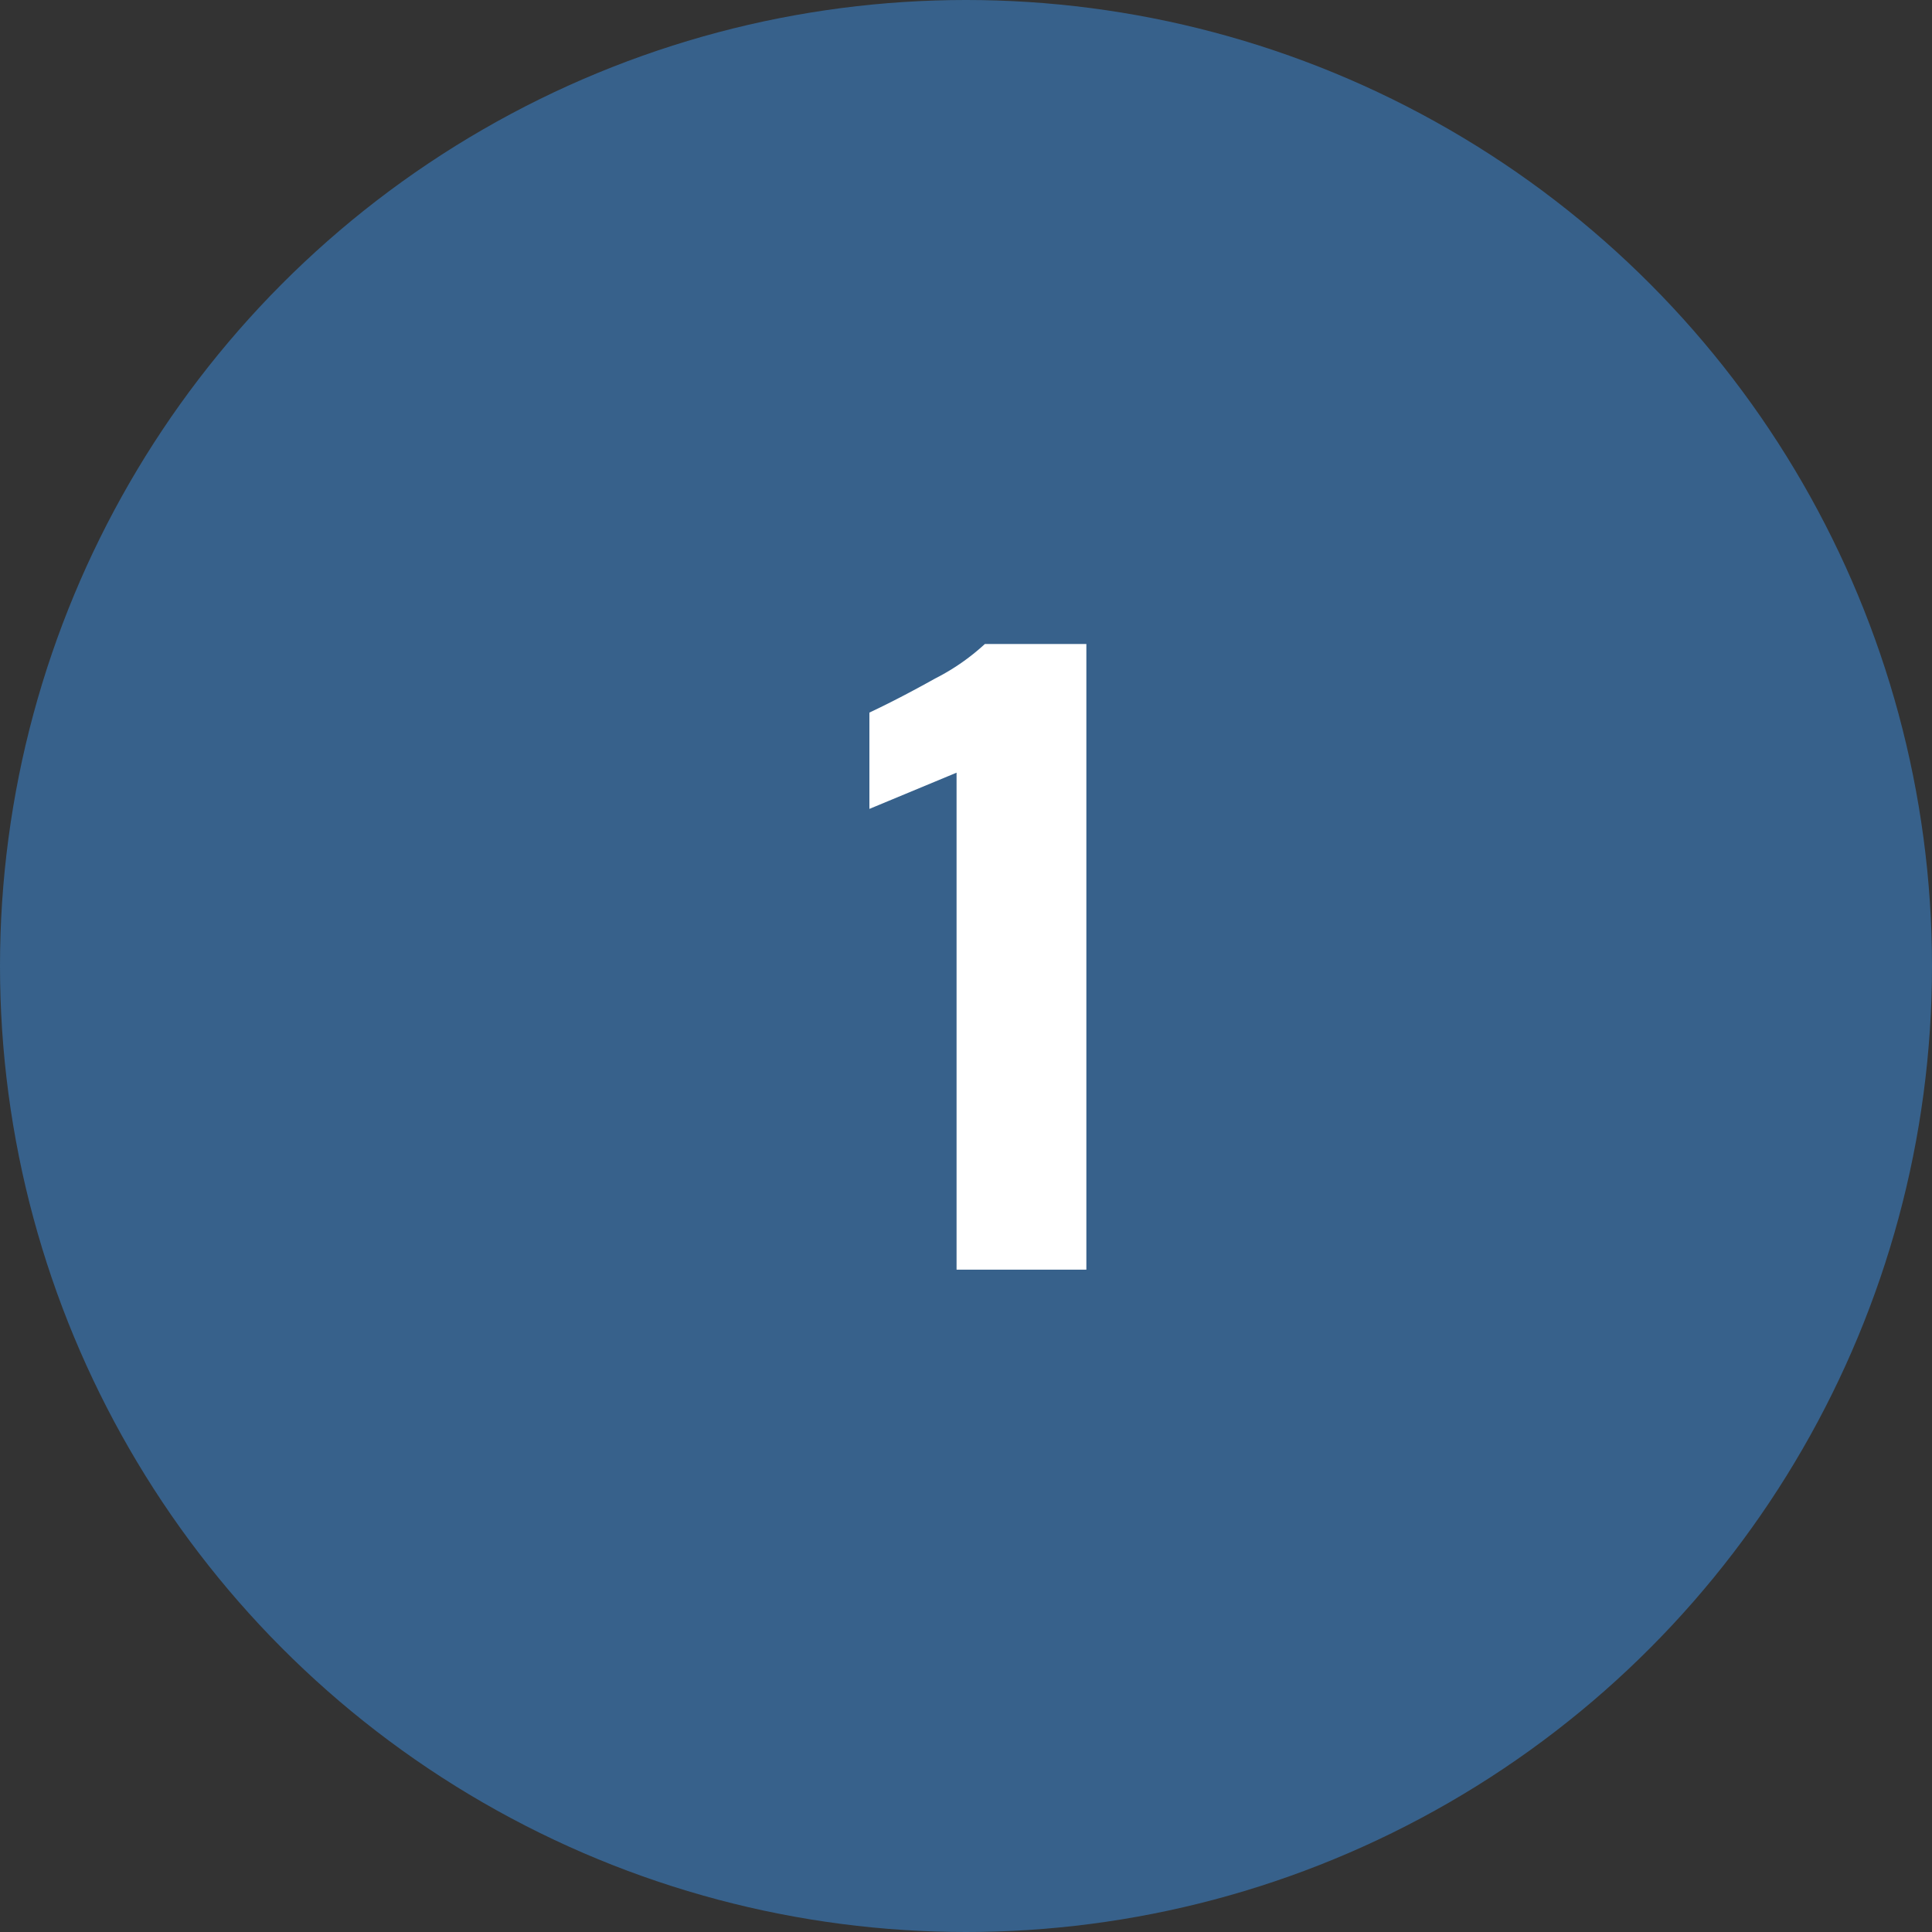
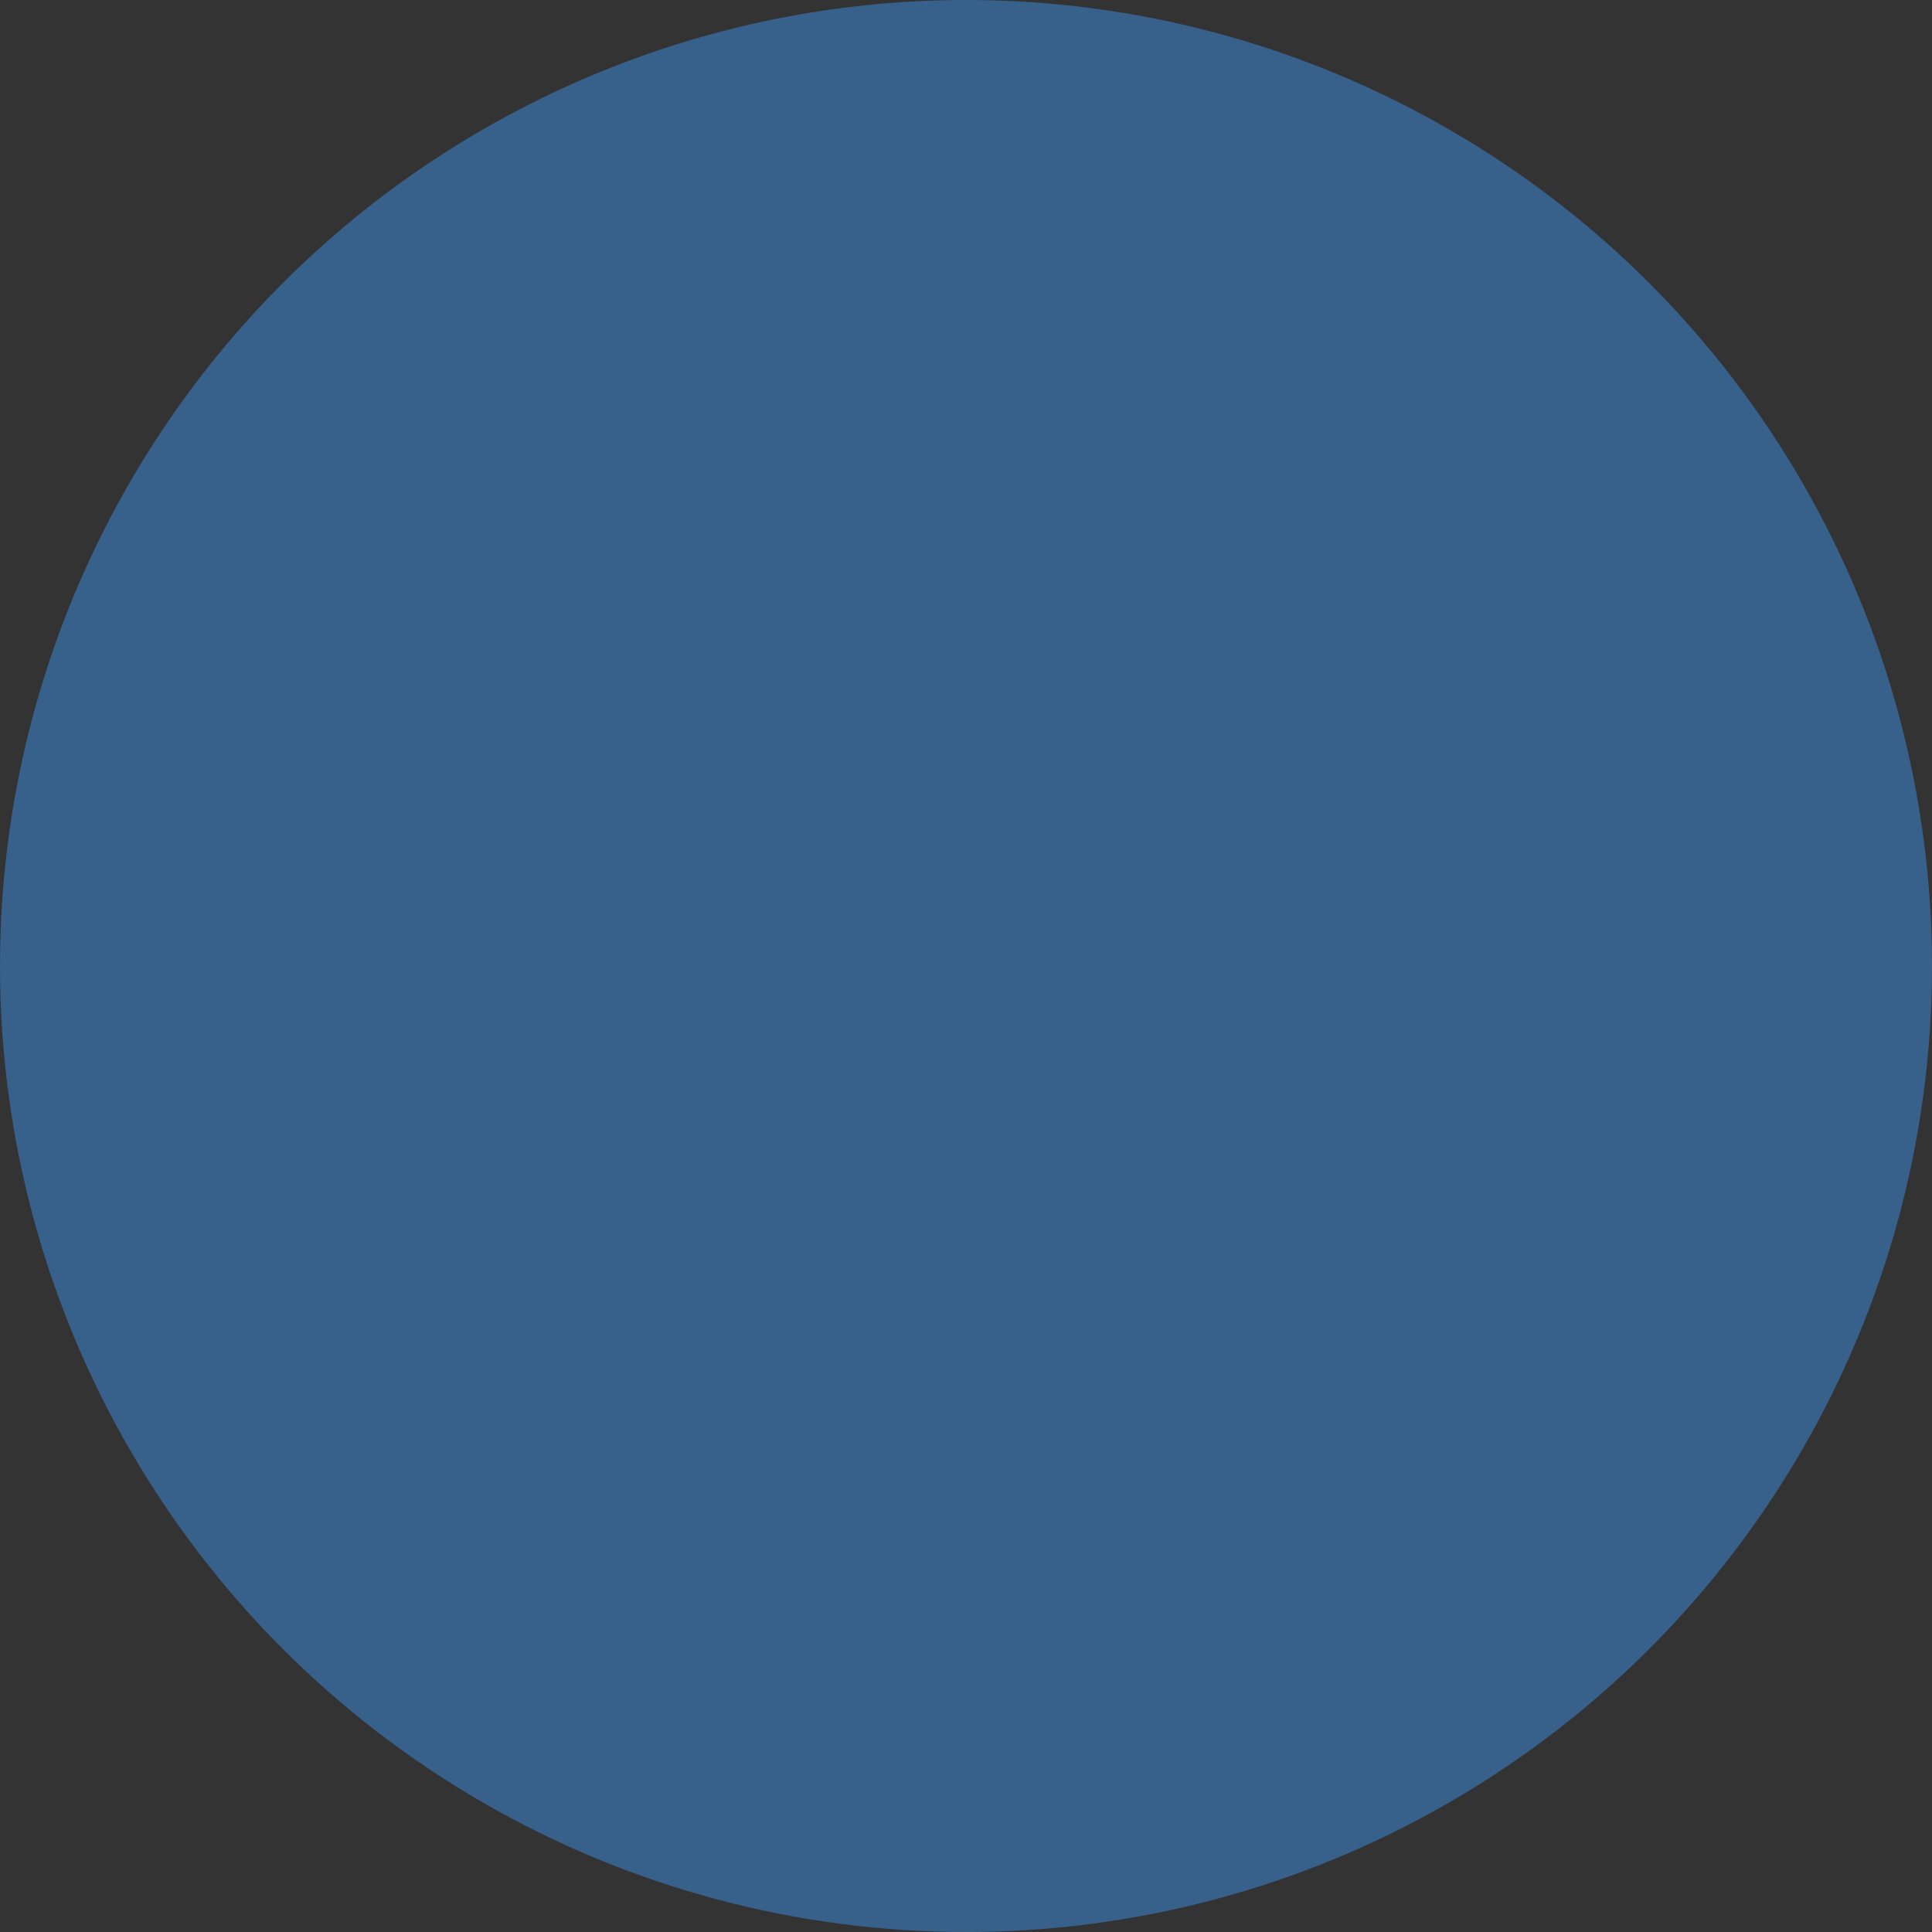
<svg xmlns="http://www.w3.org/2000/svg" width="60" height="60" viewBox="0 0 60 60">
  <rect x="0" y="0" width="60" height="60" fill="#333333" stroke="none" />
  <g id="Gruppe_26" data-name="Gruppe 26" transform="translate(-662 -165)">
    <circle id="Ellipse_2" data-name="Ellipse 2" cx="30" cy="30" r="30" transform="translate(662 165)" fill="#37618b" />
-     <path id="Pfad_27" data-name="Pfad 27" d="M4.992,26V10.566L2.285,11.691V8.7Q3.2,8.27,4.324,7.643A6.851,6.851,0,0,0,5.871,6.57H9.023V26Z" transform="translate(686.715 178.43)" fill="#fff" />
  </g>
</svg>